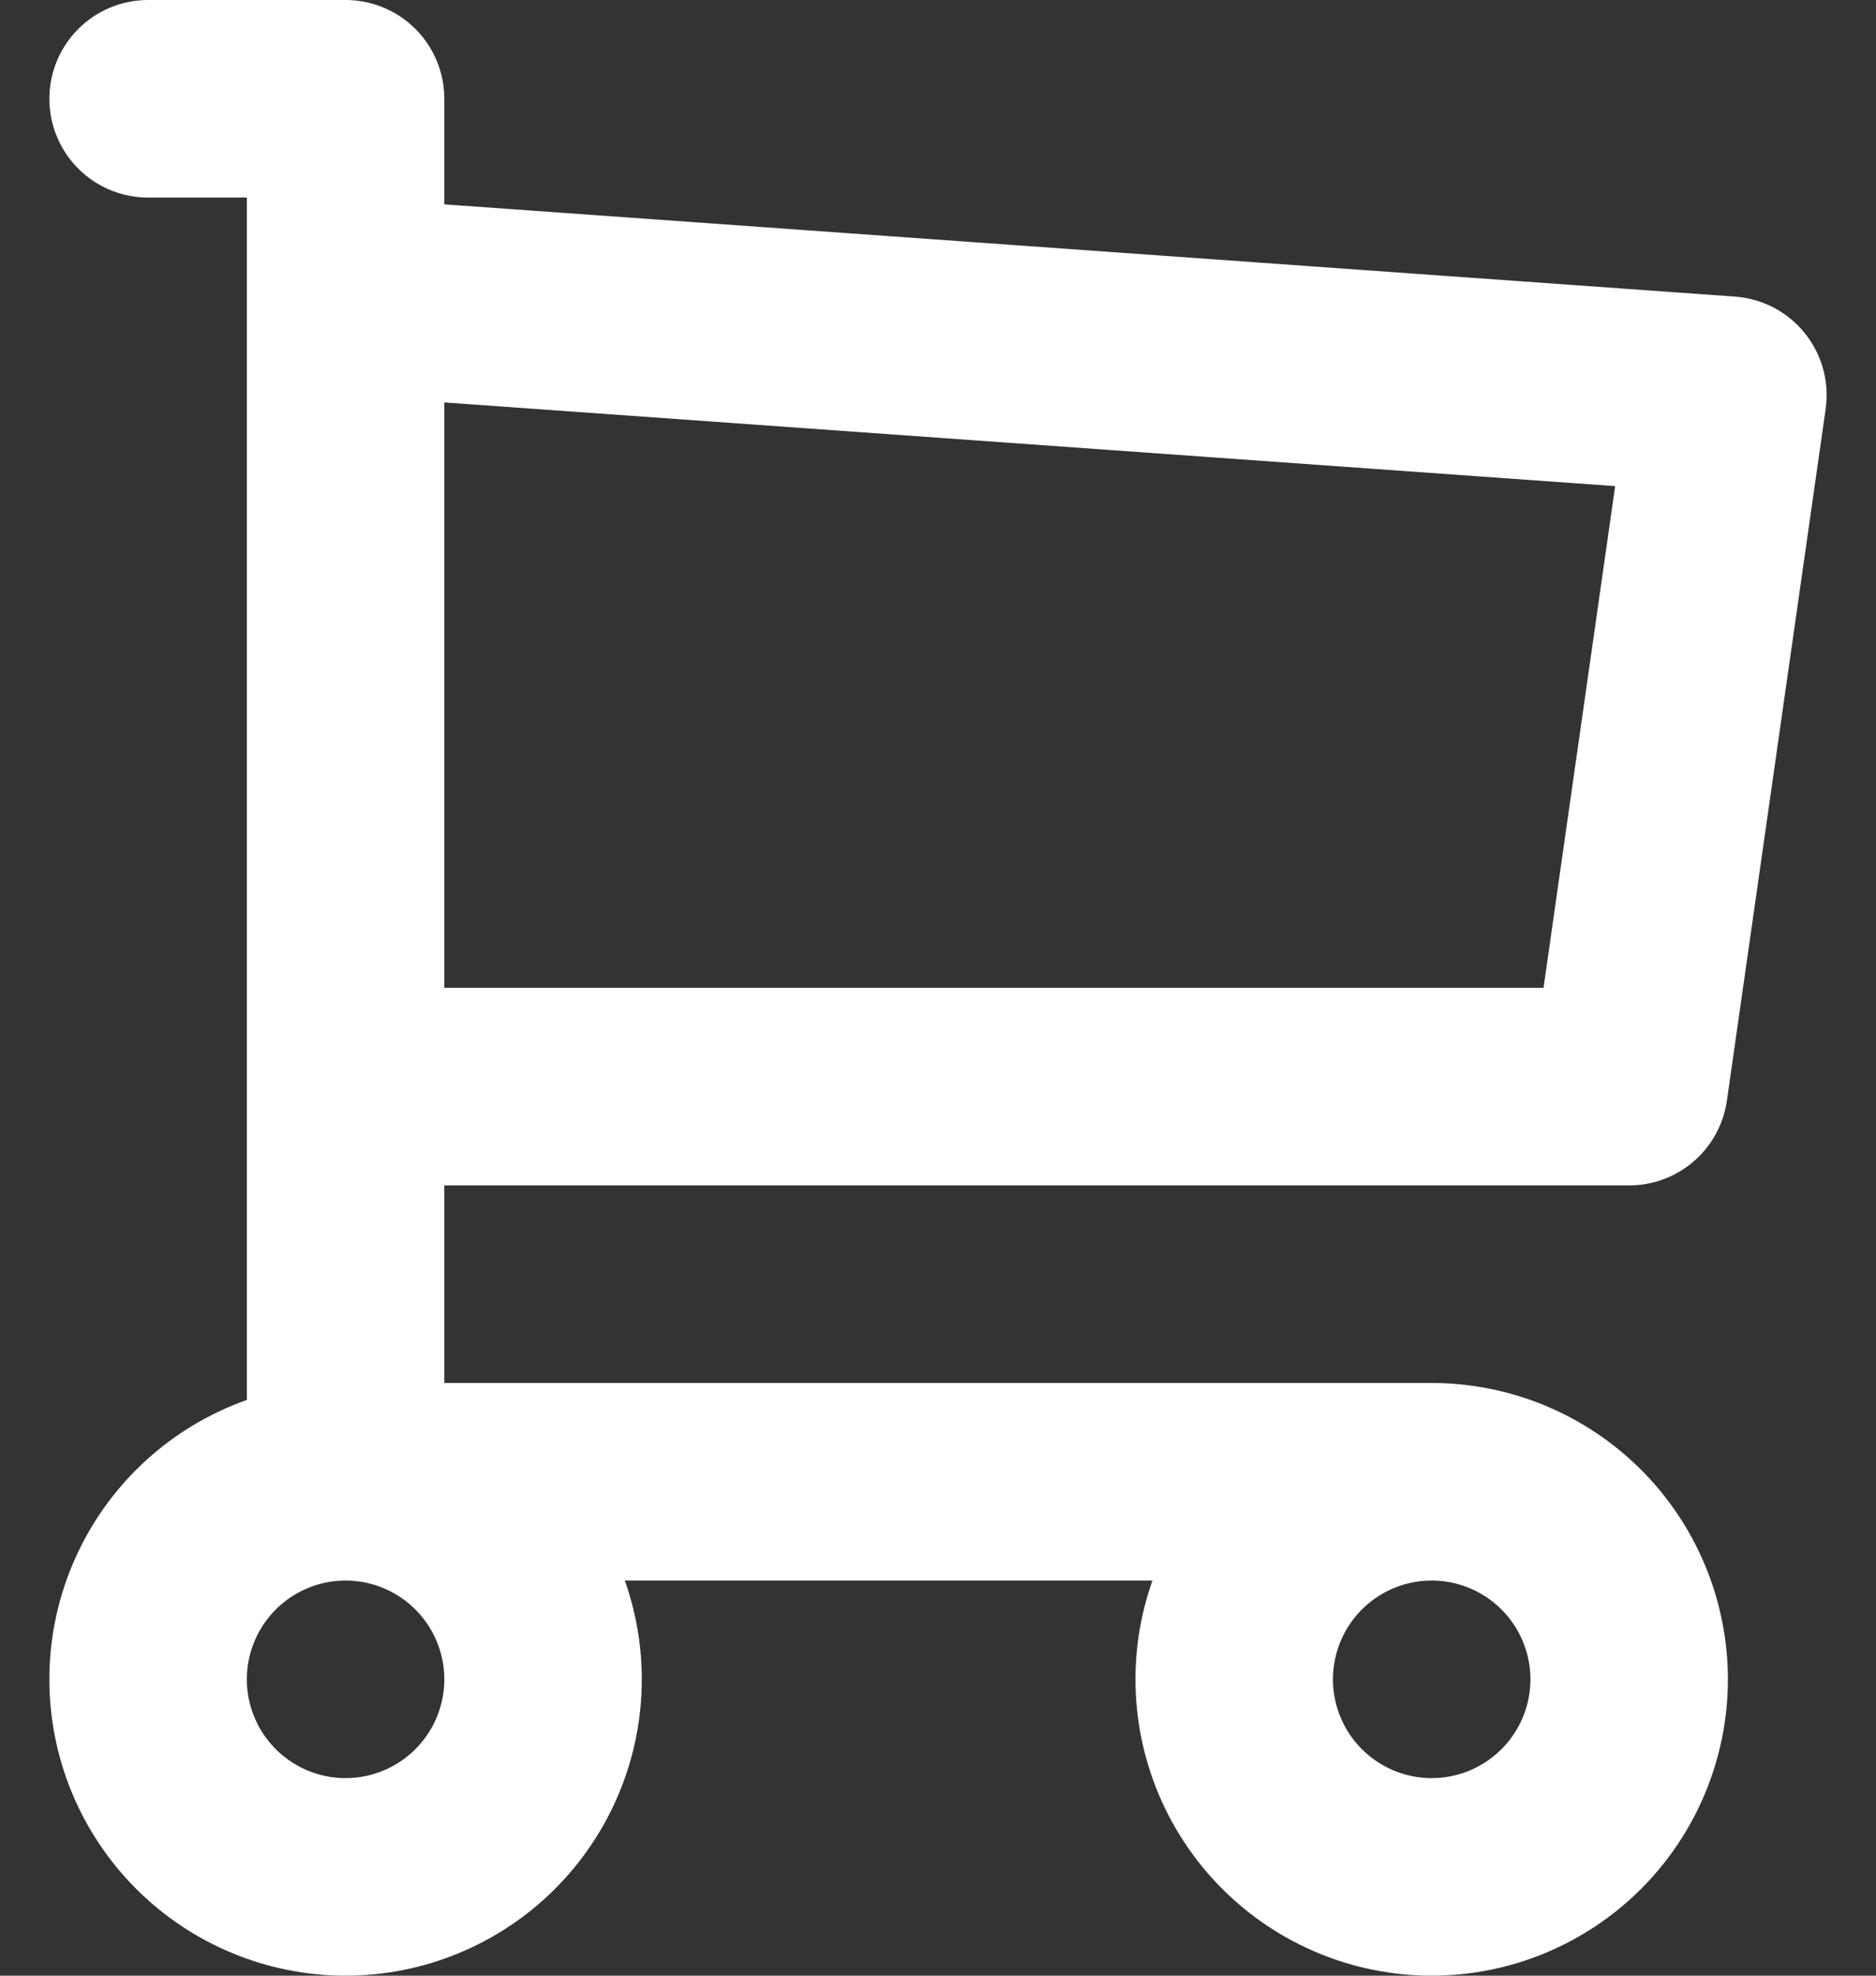
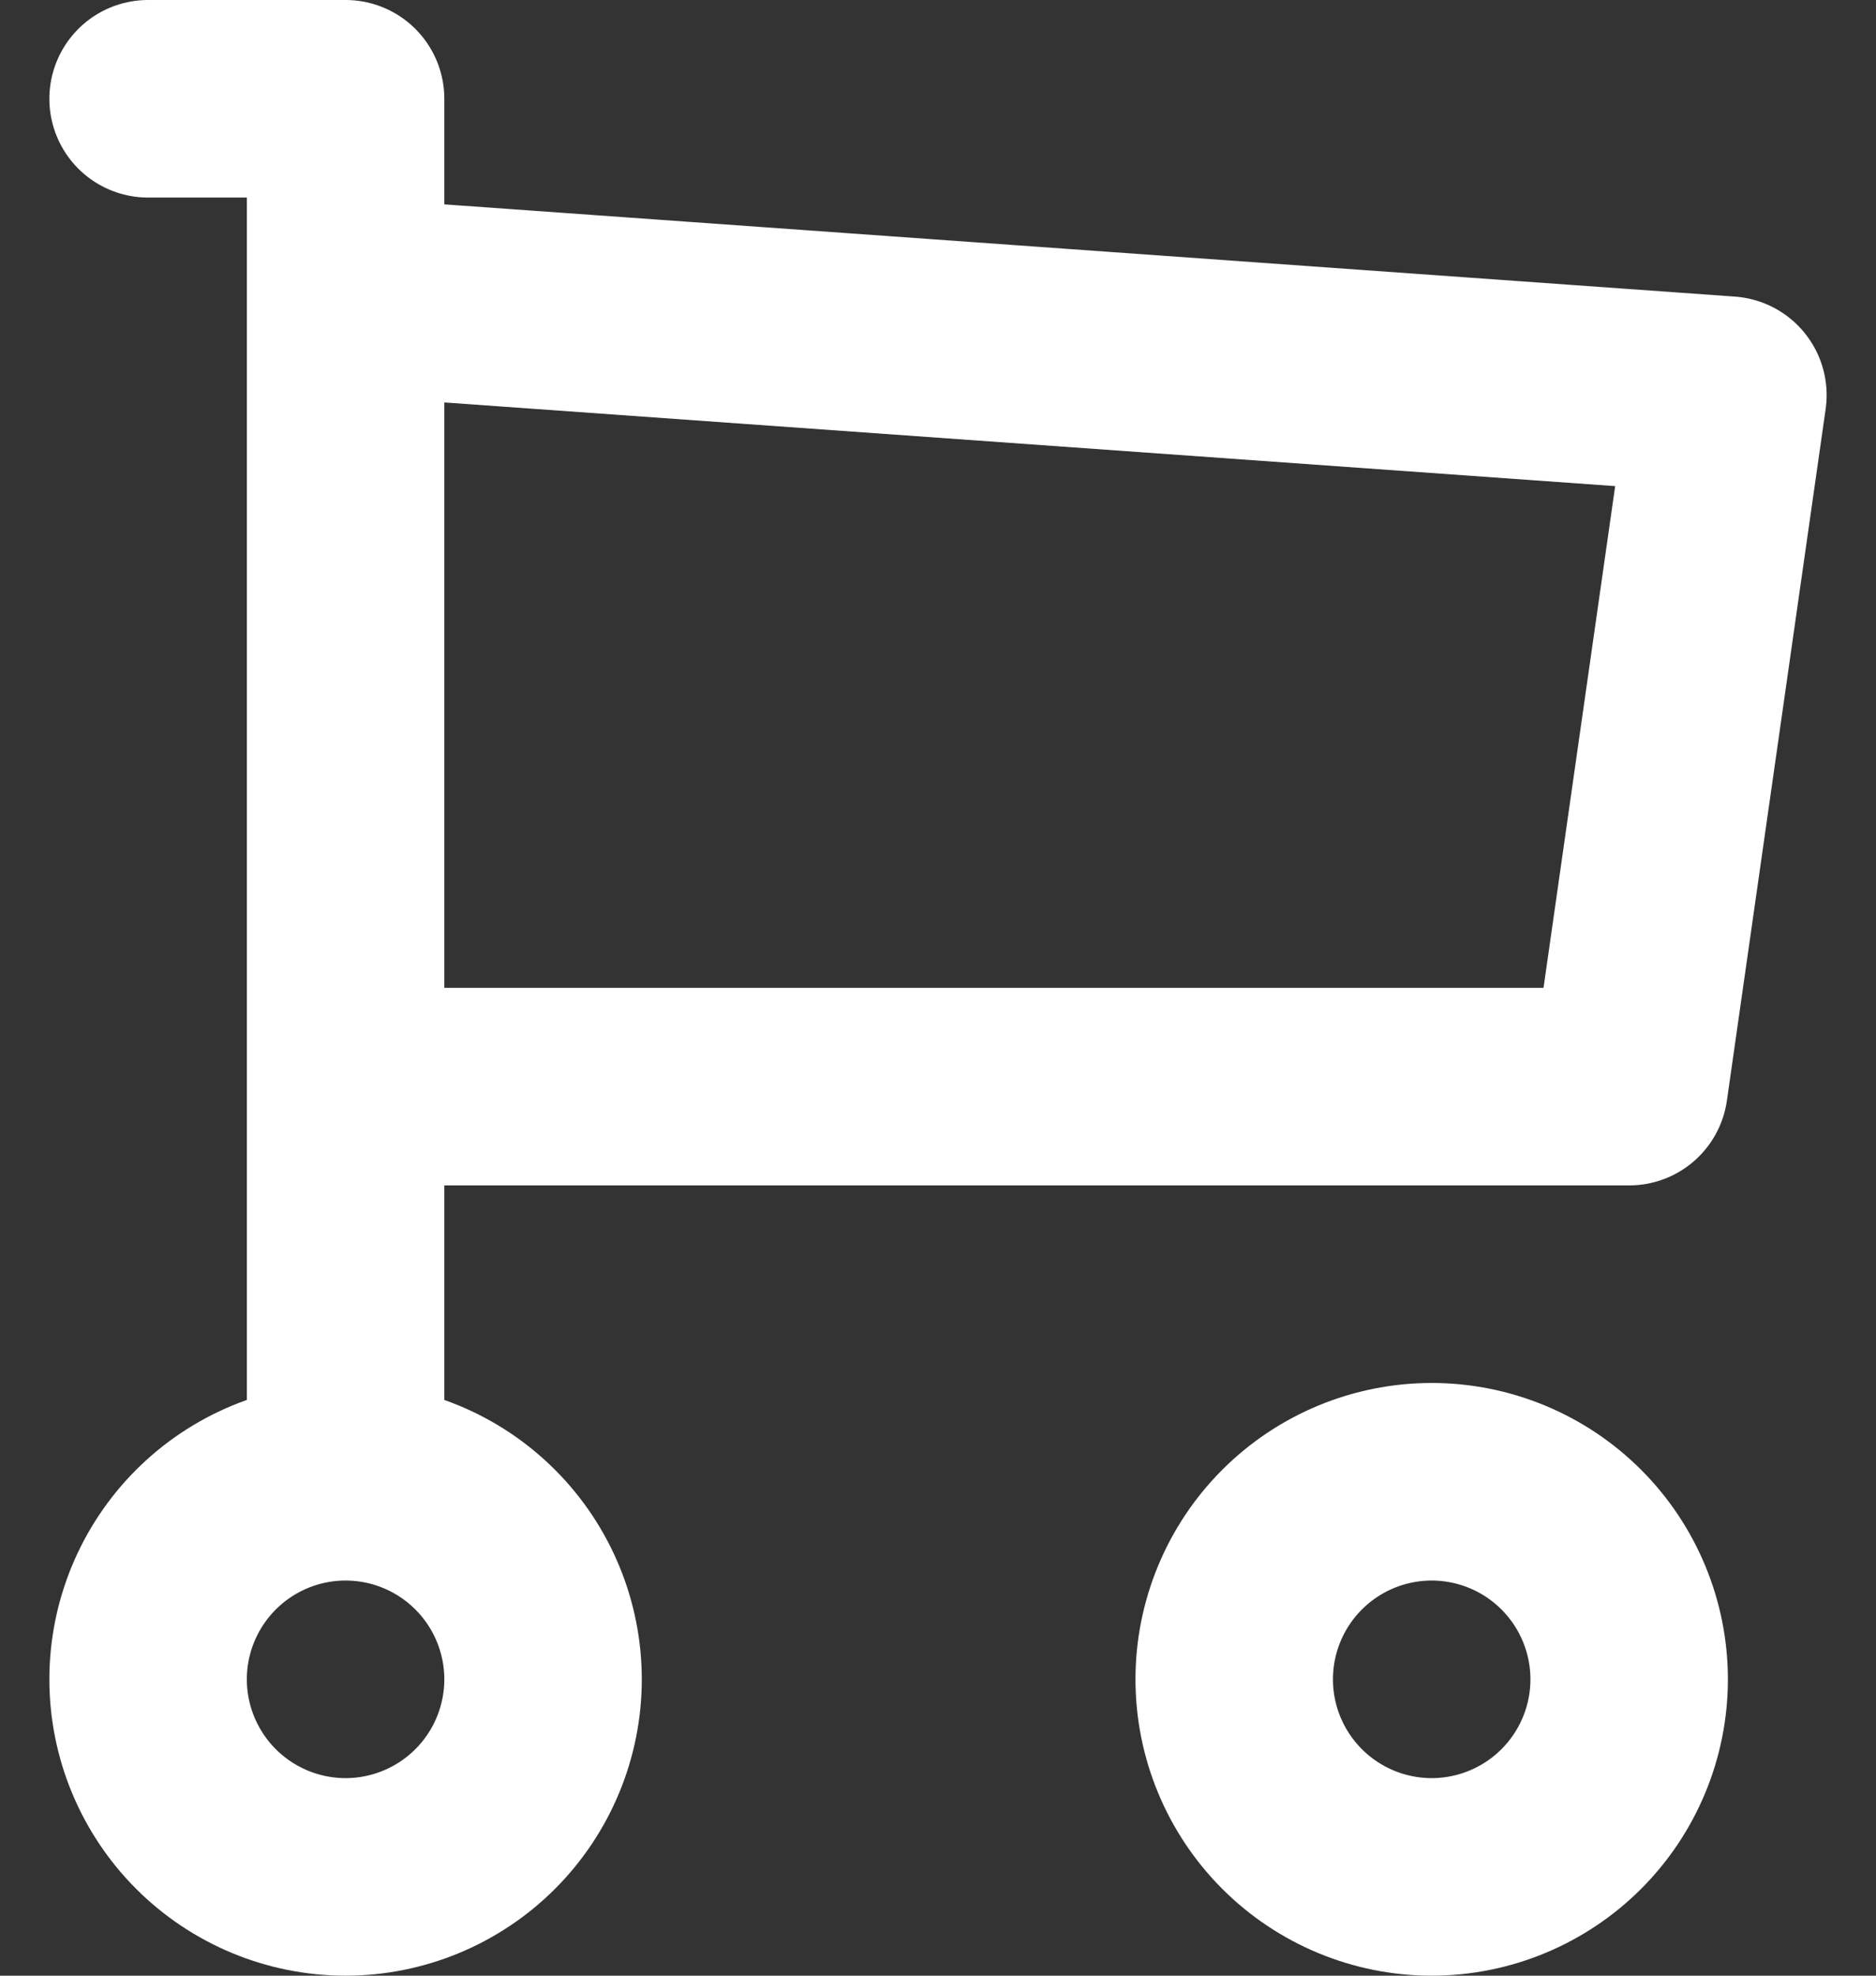
<svg xmlns="http://www.w3.org/2000/svg" width="19" height="20" viewBox="0 0 19 20" fill="none">
  <rect x="0" y="0" width="19" height="20" fill="#333333" stroke="none" />
-   <path d="M3.5 15C4.03 15 4.539 15.211 4.914 15.586C5.289 15.961 5.5 16.47 5.5 17C5.5 17.53 5.289 18.039 4.914 18.414C4.539 18.789 4.03 19 3.5 19C2.97 19 2.461 18.789 2.086 18.414C1.711 18.039 1.5 17.53 1.5 17C1.5 16.47 1.711 15.961 2.086 15.586C2.461 15.211 2.97 15 3.5 15ZM3.5 15H14.5M3.5 15V1H1.5M14.5 15C15.03 15 15.539 15.211 15.914 15.586C16.289 15.961 16.5 16.47 16.5 17C16.5 17.53 16.289 18.039 15.914 18.414C15.539 18.789 15.03 19 14.5 19C13.97 19 13.461 18.789 13.086 18.414C12.711 18.039 12.5 17.53 12.5 17C12.5 16.47 12.711 15.961 13.086 15.586C13.461 15.211 13.97 15 14.5 15ZM3.5 3L17.5 4L16.5 11H3.5" stroke="white" stroke-width="2" stroke-linecap="round" stroke-linejoin="round" />
+   <path d="M3.5 15C4.03 15 4.539 15.211 4.914 15.586C5.289 15.961 5.5 16.47 5.5 17C5.5 17.53 5.289 18.039 4.914 18.414C4.539 18.789 4.03 19 3.5 19C2.97 19 2.461 18.789 2.086 18.414C1.711 18.039 1.5 17.53 1.5 17C1.5 16.47 1.711 15.961 2.086 15.586C2.461 15.211 2.97 15 3.5 15ZM3.5 15M3.5 15V1H1.5M14.5 15C15.03 15 15.539 15.211 15.914 15.586C16.289 15.961 16.5 16.47 16.5 17C16.5 17.53 16.289 18.039 15.914 18.414C15.539 18.789 15.03 19 14.5 19C13.97 19 13.461 18.789 13.086 18.414C12.711 18.039 12.5 17.53 12.5 17C12.5 16.47 12.711 15.961 13.086 15.586C13.461 15.211 13.97 15 14.5 15ZM3.5 3L17.5 4L16.5 11H3.5" stroke="white" stroke-width="2" stroke-linecap="round" stroke-linejoin="round" />
</svg>